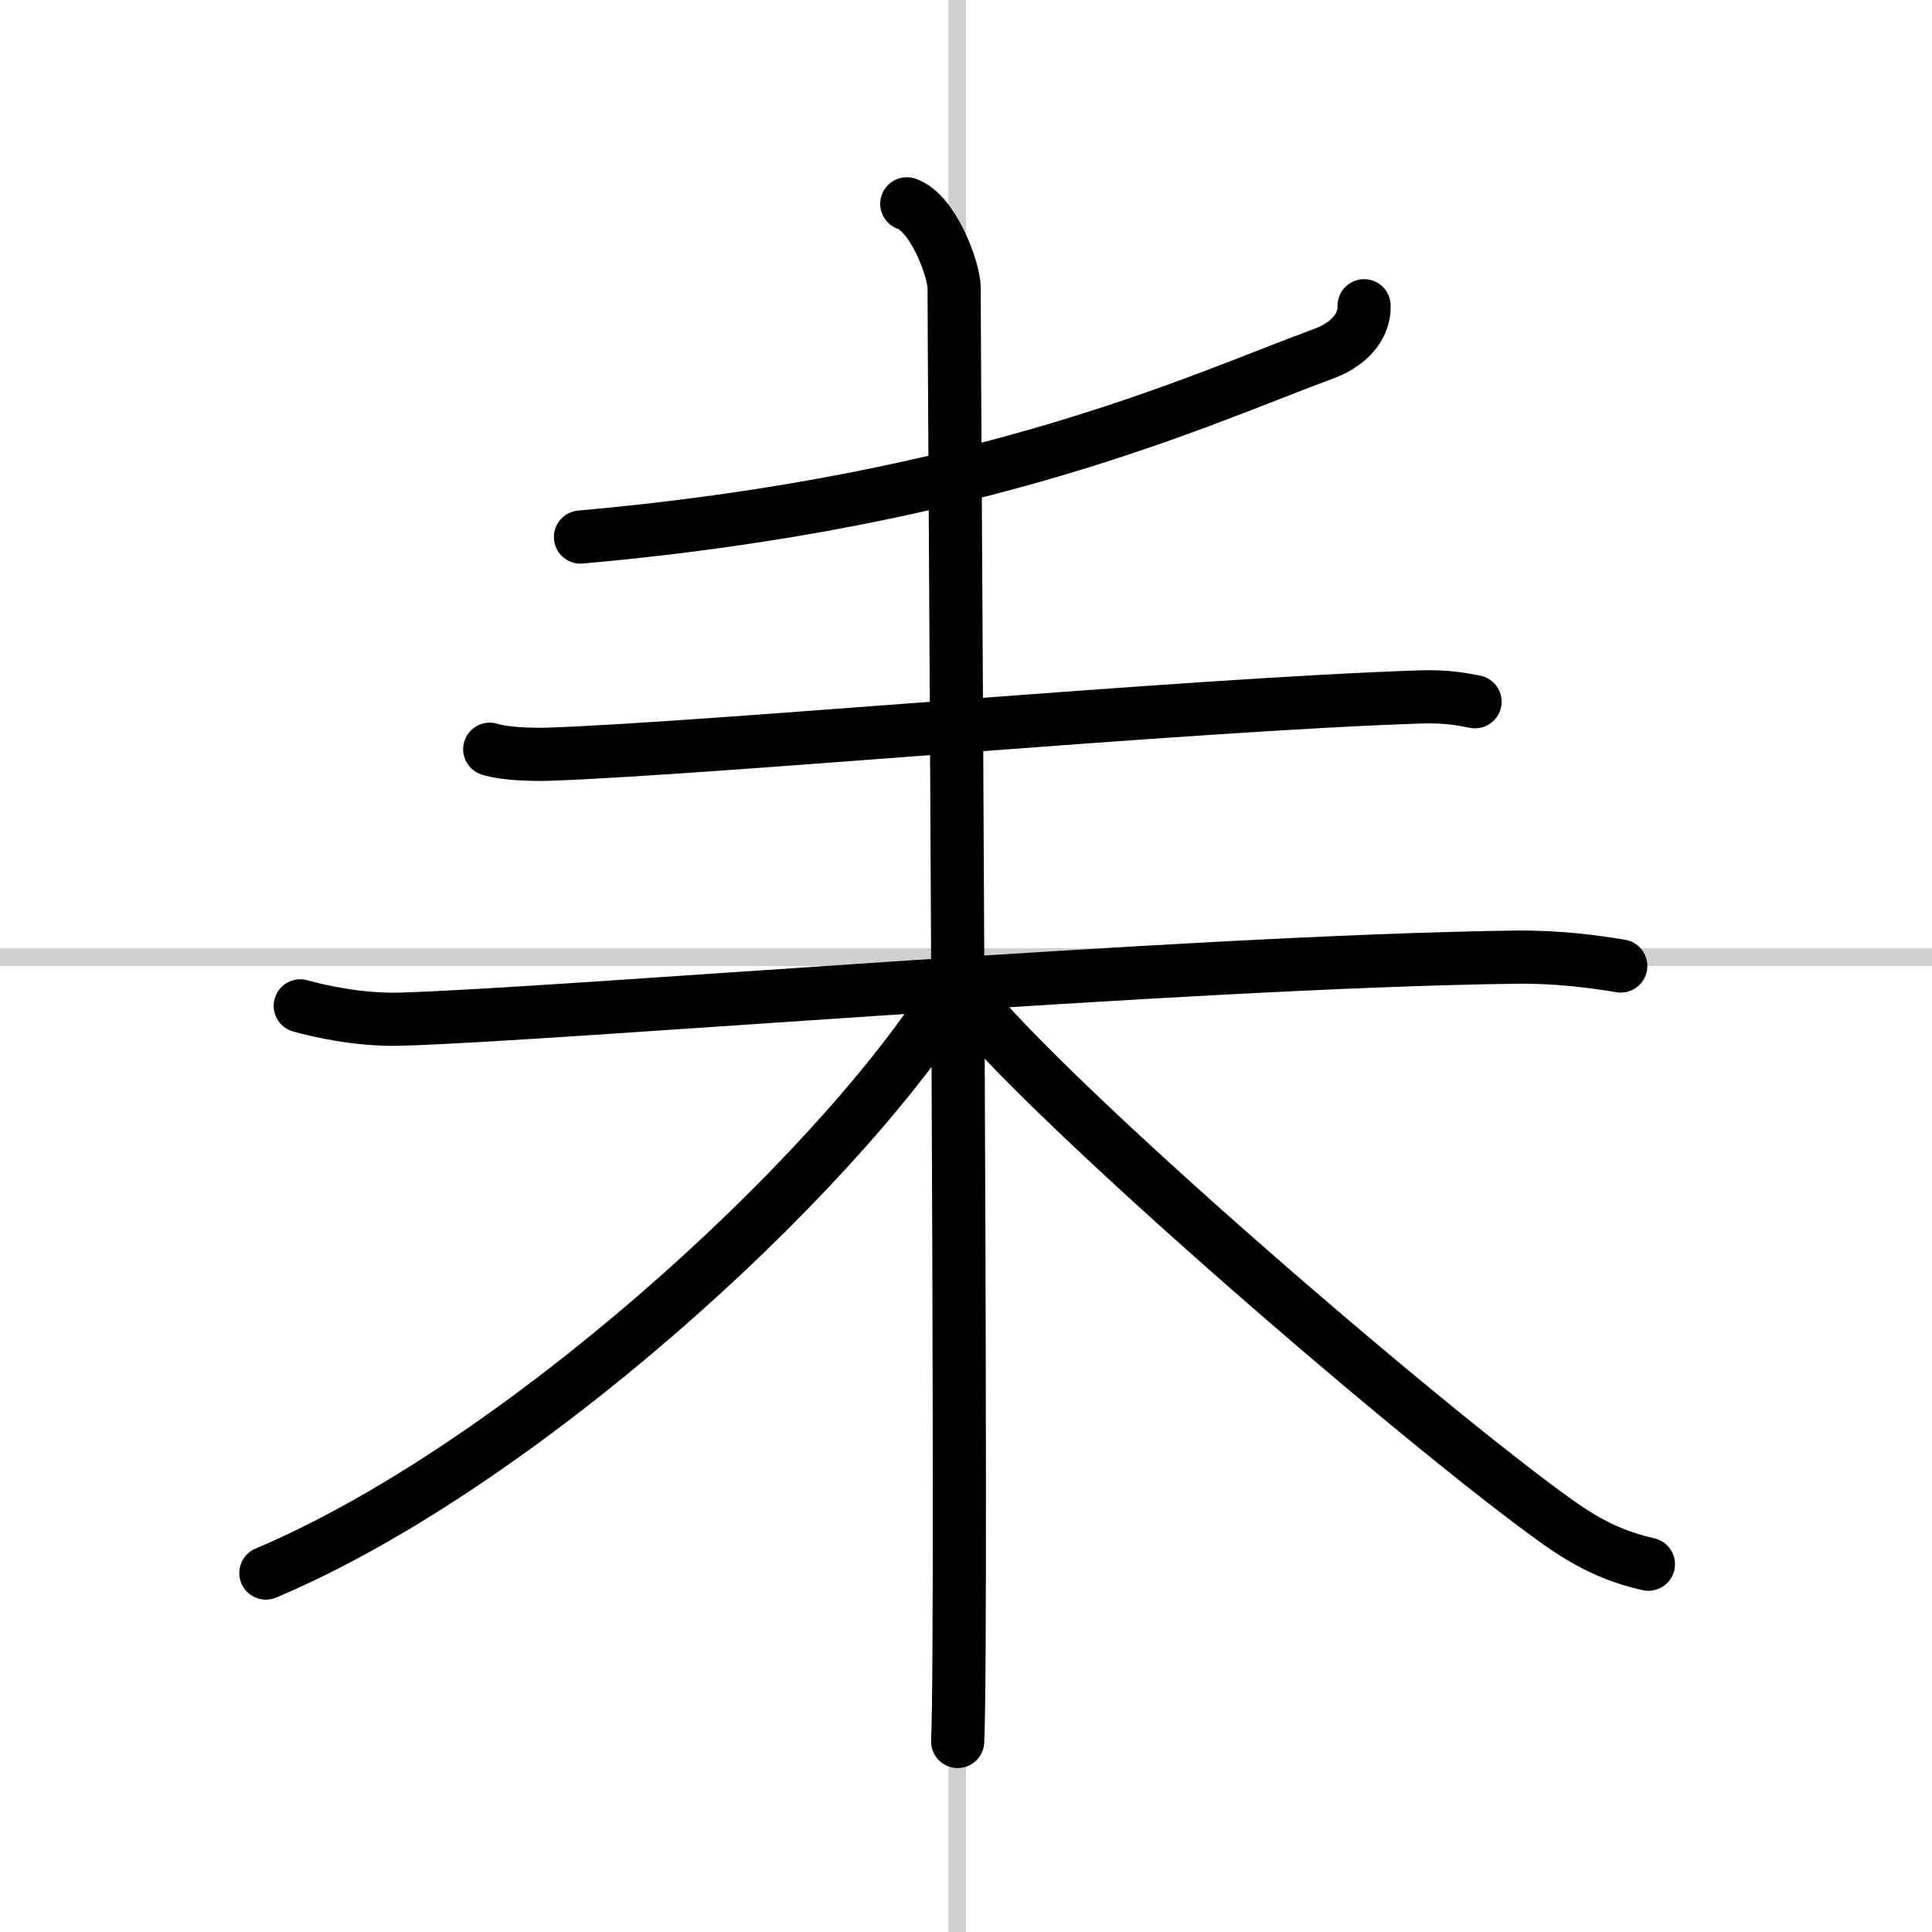
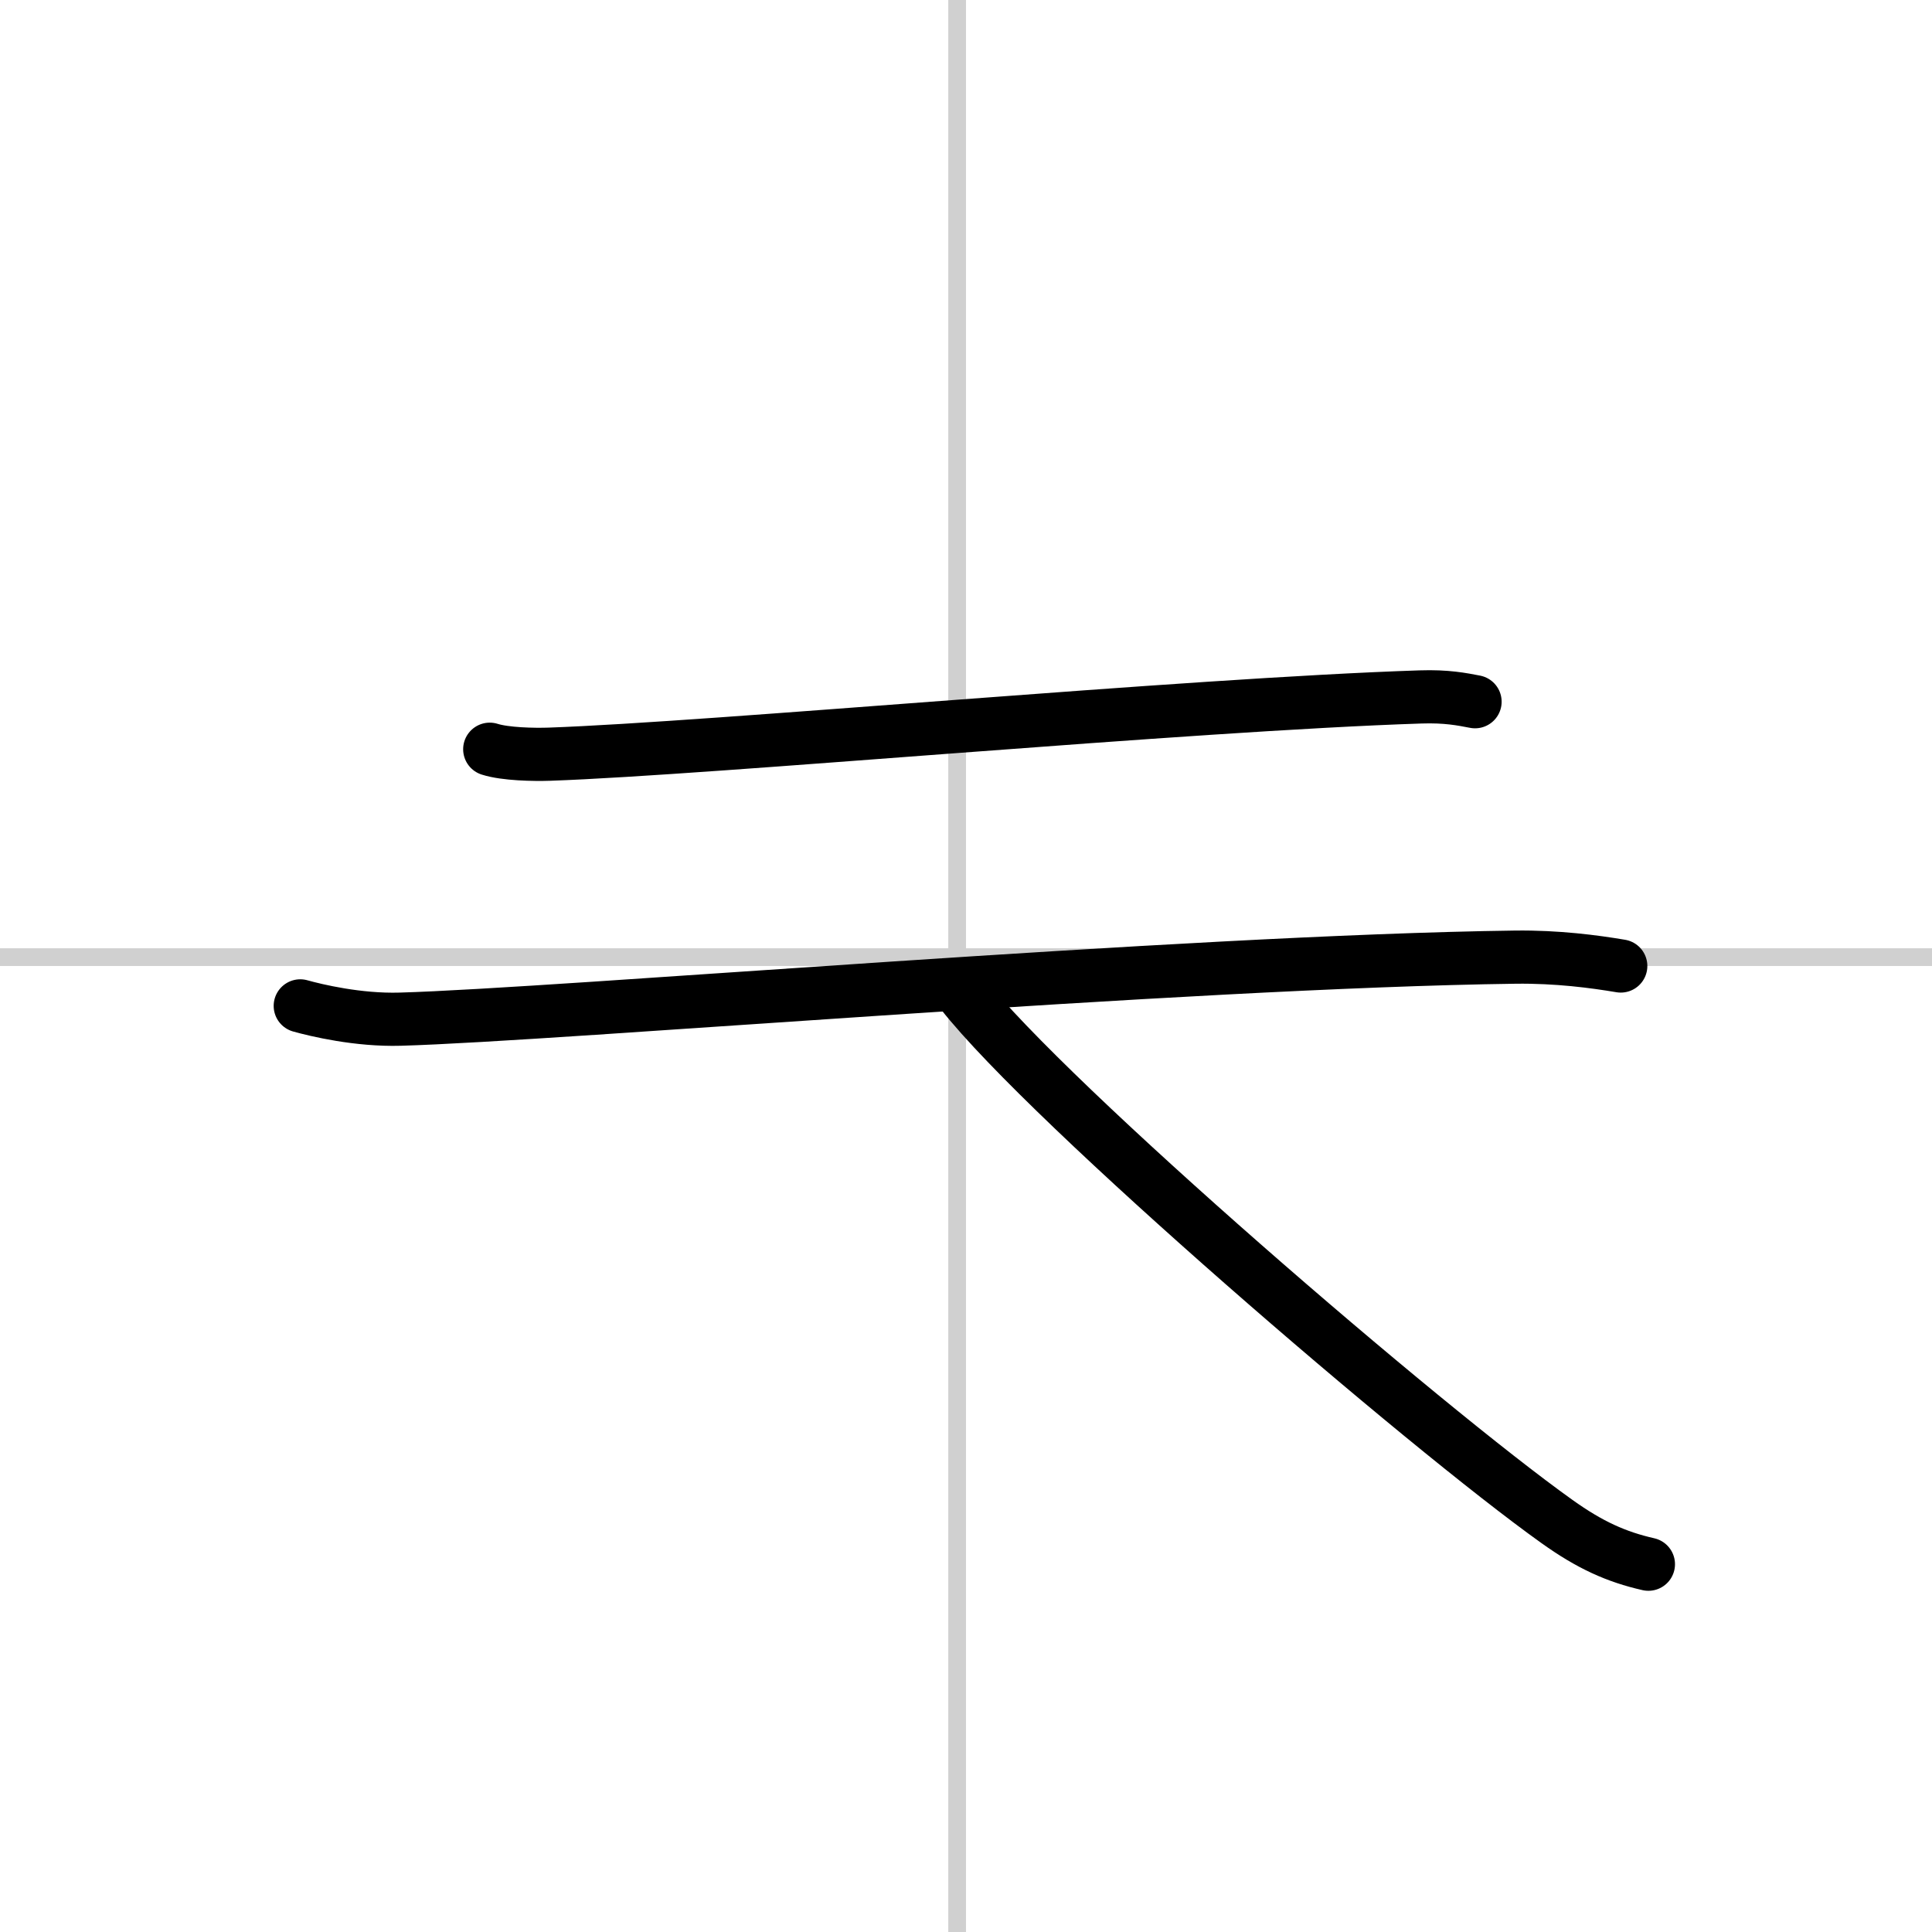
<svg xmlns="http://www.w3.org/2000/svg" width="400" height="400" viewBox="0 0 109 109">
  <rect x="0" y="0" width="109" height="109" fill="#808080" stroke="none" />
  <g fill="none" stroke="#000" stroke-linecap="round" stroke-linejoin="round" stroke-width="3">
    <rect width="100%" height="100%" fill="#fff" stroke="#fff" />
    <line x1="54" x2="54" y2="109" stroke="#d0d0d0" stroke-width="1" />
    <line x2="109" y1="54" y2="54" stroke="#d0d0d0" stroke-width="1" />
-     <path d="m76.96 17.25c0.04 1.25-0.97 2.22-2.24 2.69-6.97 2.56-18.97 8.31-41.97 10.36" />
    <path d="m27.63 42.27c0.88 0.28 2.49 0.31 3.37 0.28 9.16-0.32 36-2.8 49.14-3.23 1.47-0.05 2.35 0.13 3.08 0.27" />
    <path d="m16.94 56.75c0.89 0.25 3.27 0.82 5.64 0.75 8.92-0.25 44.17-3.25 62.91-3.5 2.37-0.03 4.47 0.25 5.95 0.5" />
-     <path d="m51.16 11.5c1.48 0.5 2.67 3.71 2.67 4.75 0 4 0.5 75.75 0.2 82" />
-     <path d="M53.5,56.25C46.71,66.79,29.13,82.78,15,88.75" />
    <path d="m54.25 56c5 6.36 26.14 24.53 33.59 29.84 1.86 1.33 3.35 2 5.16 2.41" />
  </g>
</svg>